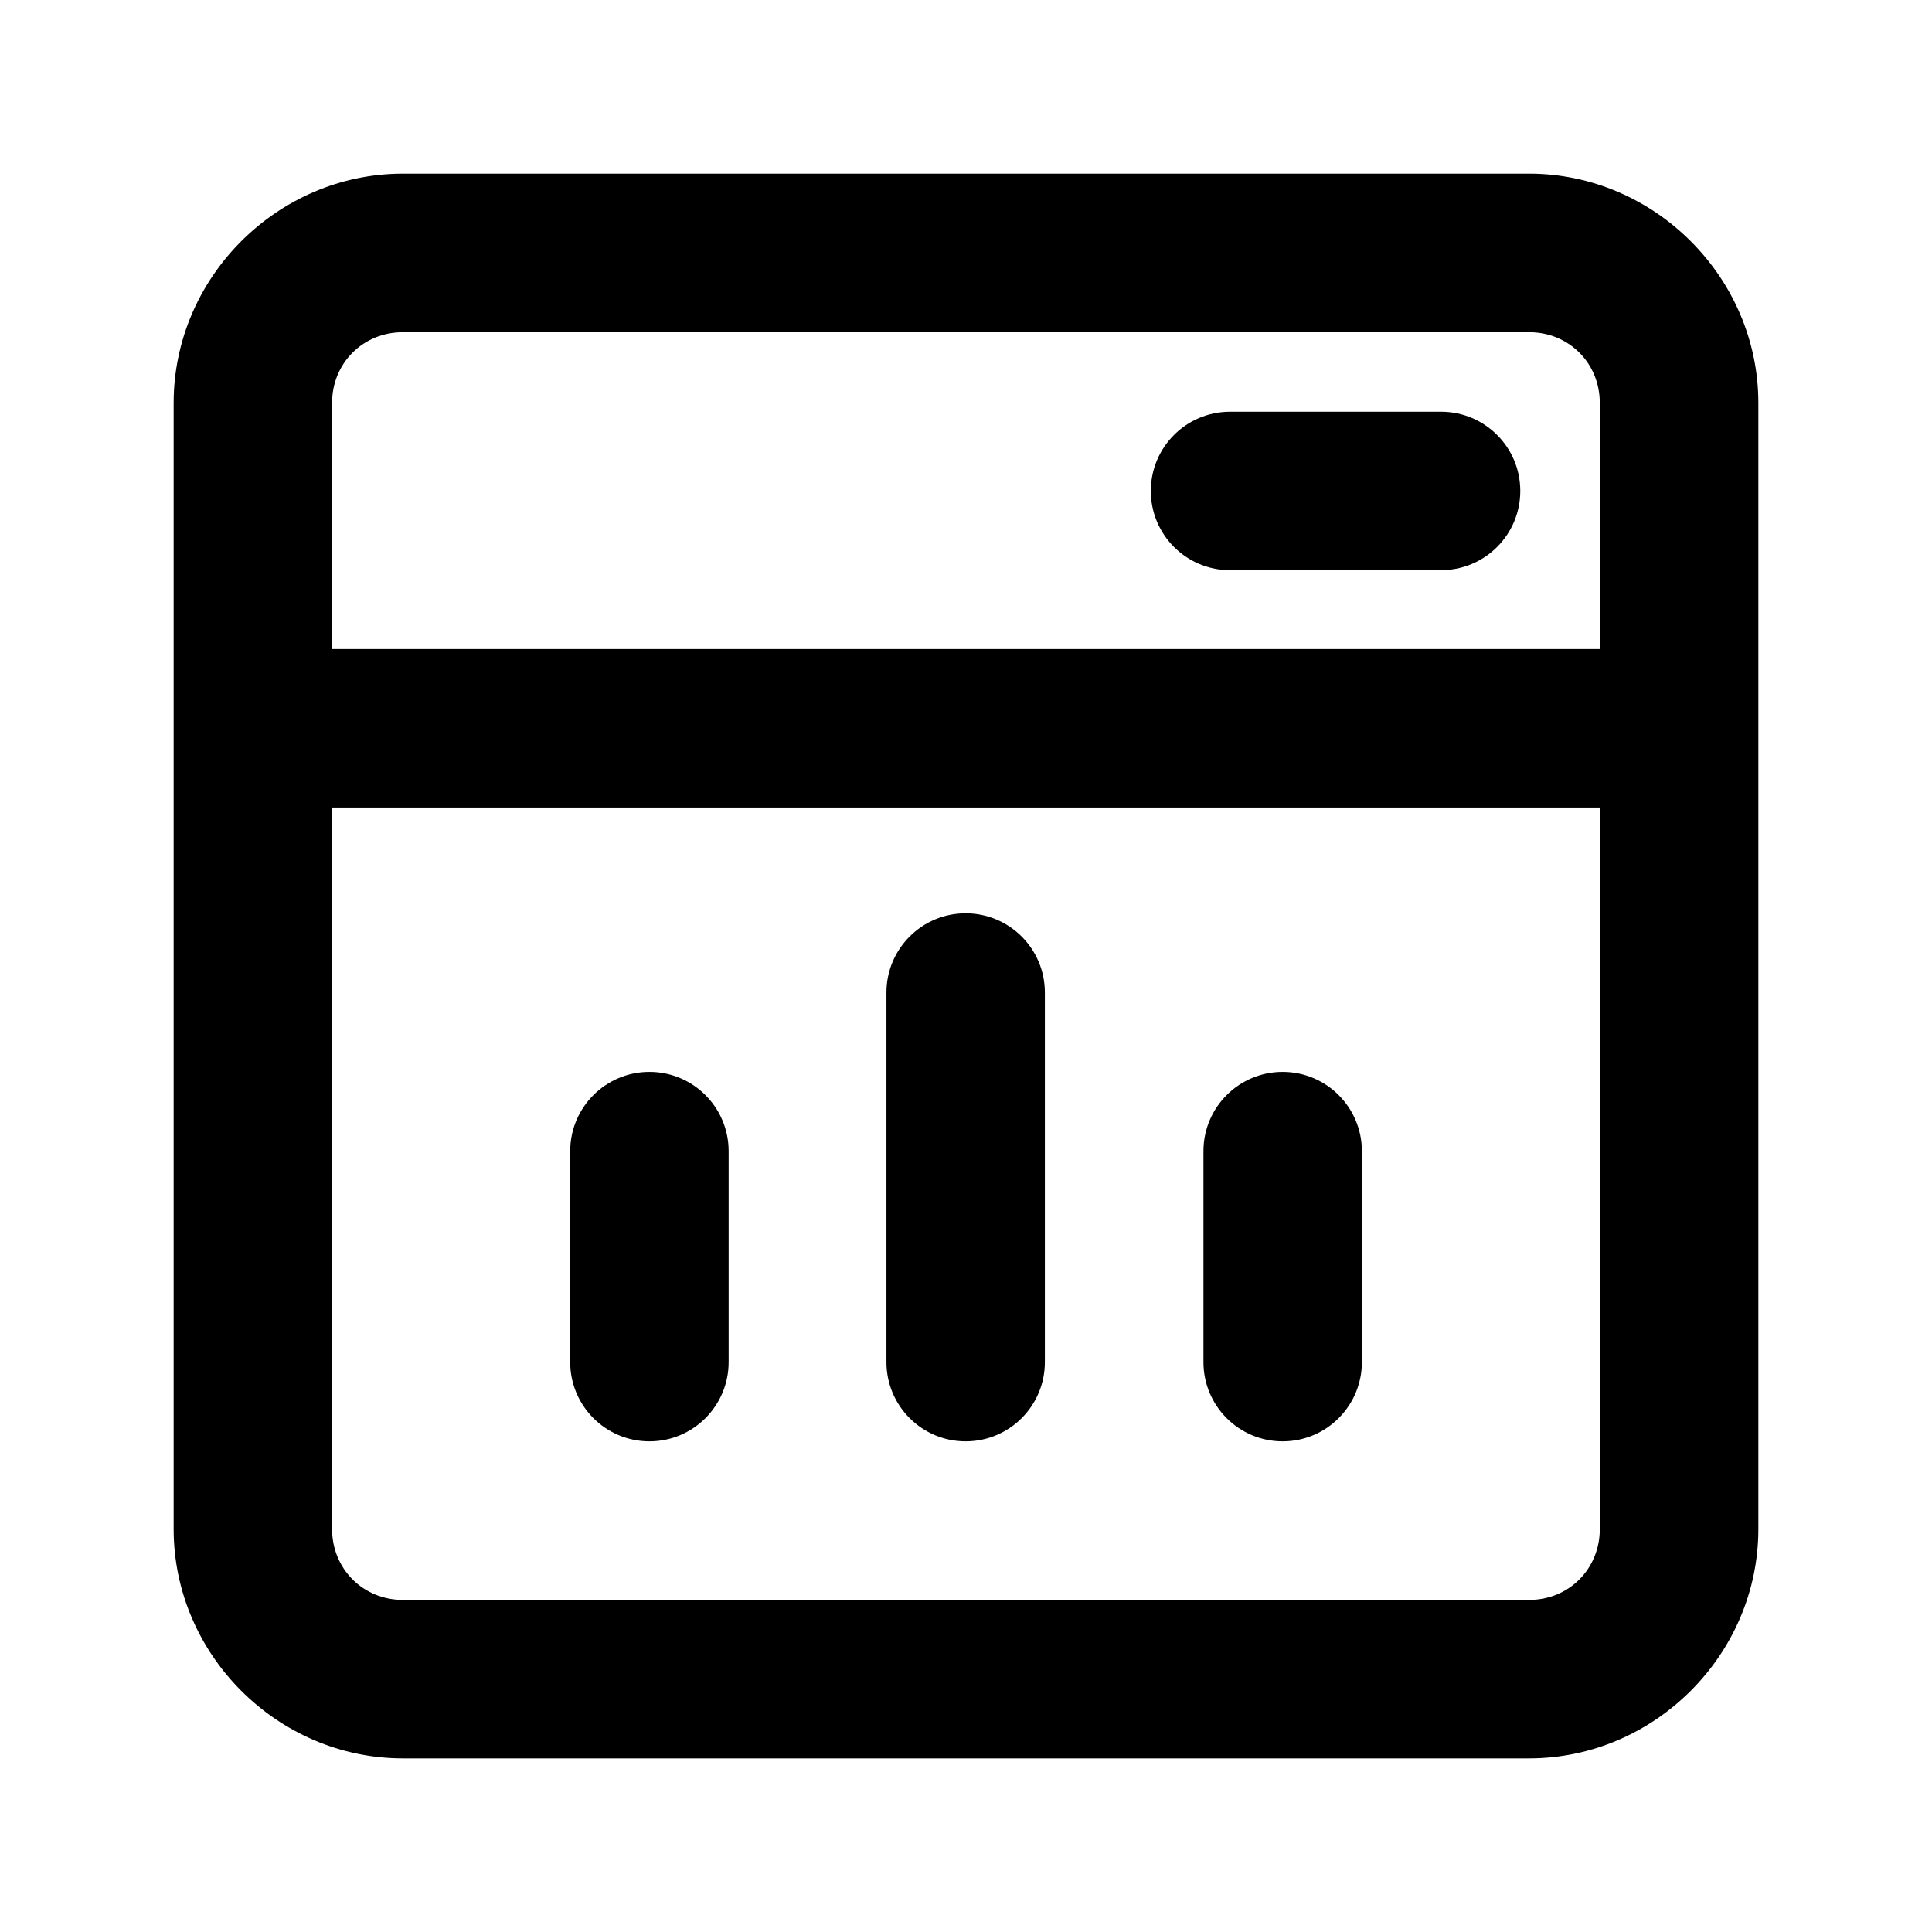
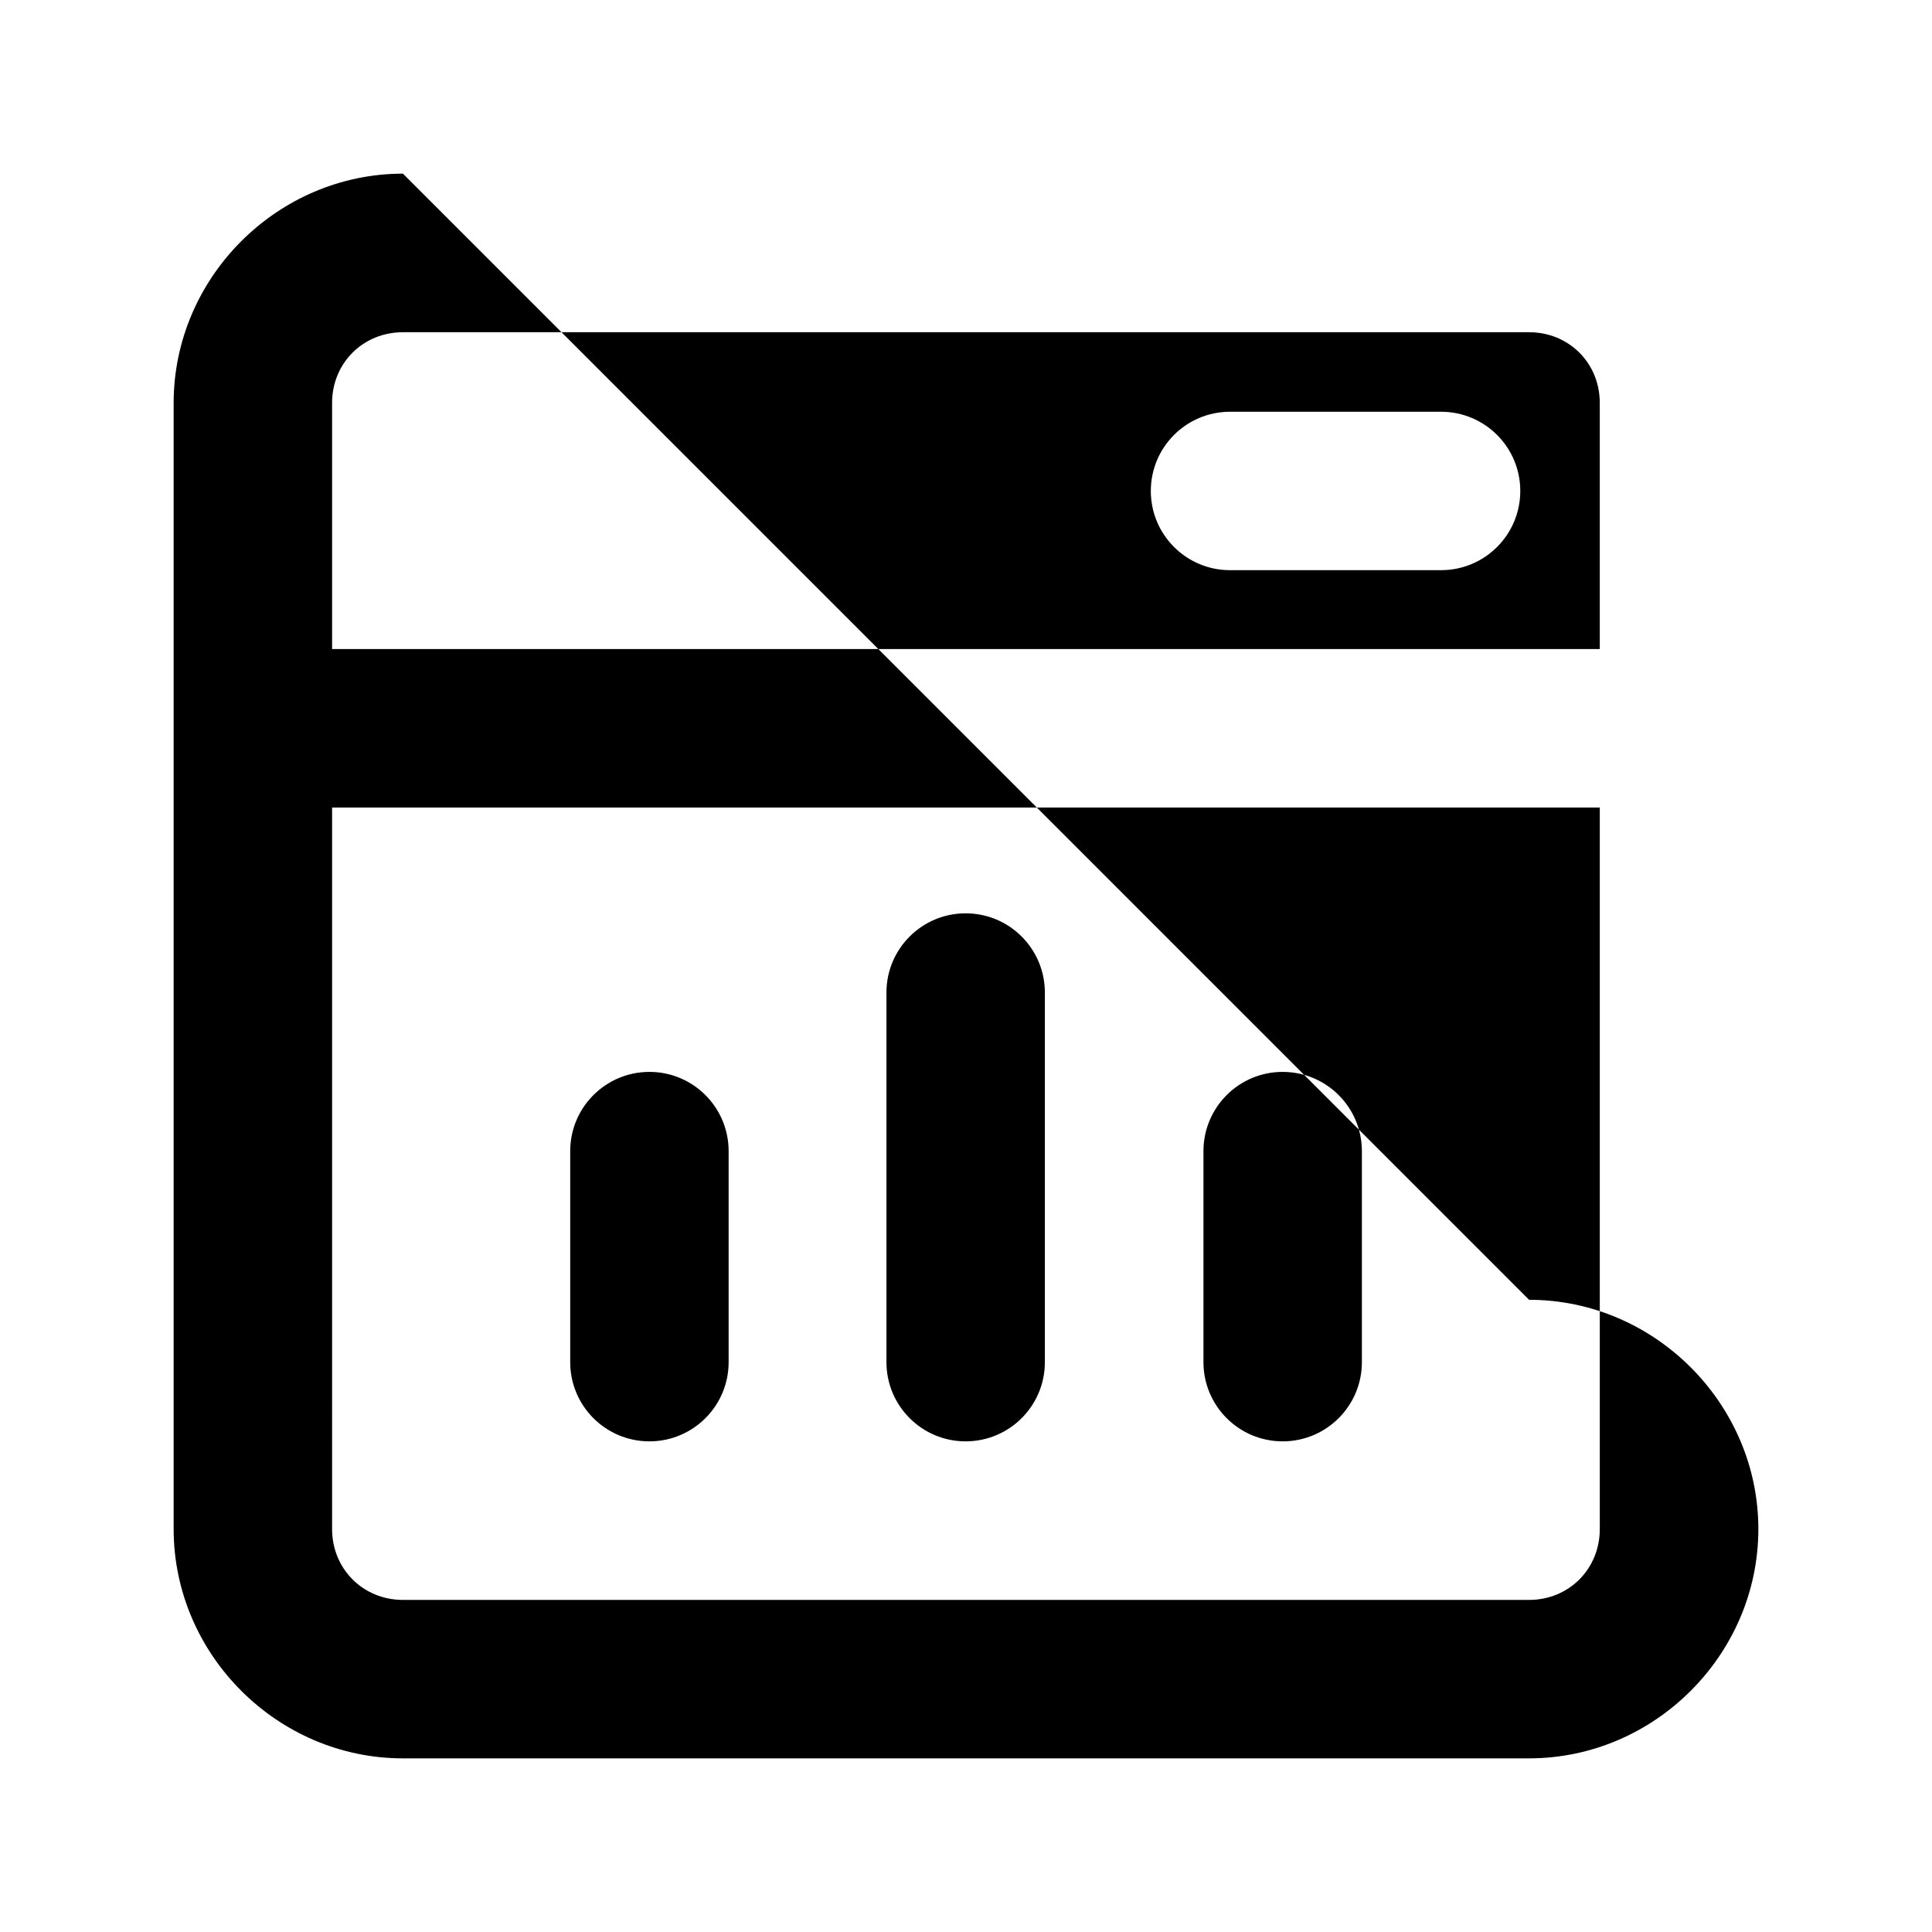
<svg xmlns="http://www.w3.org/2000/svg" fill="#000000" width="800px" height="800px" version="1.1" viewBox="144 144 512 512">
-   <path d="m250.78 190.02c-33.254 0-60.762 27.508-60.762 60.762v298.44c0 33.254 27.508 60.762 60.762 60.762h298.44c33.254 0 60.762-27.508 60.762-60.762v-298.44c0-33.254-27.508-60.762-60.762-60.762zm0 42.023h298.44c10.562 0 18.738 8.172 18.738 18.738v65.23h-335.95v-65.23c0-10.562 8.215-18.738 18.777-18.738zm219.11 21.074c-11.531 0.047-20.863 9.379-20.91 20.91-0.047 11.594 9.316 21.027 20.91 21.074h56.09c11.594-0.047 20.957-9.48 20.91-21.074-0.043-11.531-9.379-20.863-20.91-20.91zm-237.88 104.88h335.95v191.22c0 10.562-8.172 18.777-18.738 18.777h-298.44c-10.562 0-18.777-8.215-18.777-18.777zm167.98 28.043c-11.609-0.047-21.051 9.34-21.074 20.953v97.906c-0.047 11.656 9.418 21.121 21.074 21.074 11.594-0.047 20.957-9.48 20.91-21.074v-97.906c-0.023-11.547-9.363-20.906-20.91-20.953zm-83.969 42.023c-11.531 0.047-20.863 9.379-20.91 20.91v55.926c-0.047 11.594 9.316 21.027 20.91 21.074 11.656 0.047 21.121-9.418 21.074-21.074v-55.926c-0.047-11.594-9.48-20.957-21.074-20.91zm167.98 0c-11.594-0.047-21.027 9.316-21.074 20.91v55.926c-0.047 11.656 9.418 21.121 21.074 21.074 11.594-0.047 20.957-9.48 20.91-21.074v-55.926c-0.047-11.531-9.379-20.863-20.91-20.91z" />
+   <path d="m250.78 190.02c-33.254 0-60.762 27.508-60.762 60.762v298.44c0 33.254 27.508 60.762 60.762 60.762h298.44c33.254 0 60.762-27.508 60.762-60.762c0-33.254-27.508-60.762-60.762-60.762zm0 42.023h298.44c10.562 0 18.738 8.172 18.738 18.738v65.23h-335.95v-65.23c0-10.562 8.215-18.738 18.777-18.738zm219.11 21.074c-11.531 0.047-20.863 9.379-20.91 20.91-0.047 11.594 9.316 21.027 20.91 21.074h56.09c11.594-0.047 20.957-9.48 20.91-21.074-0.043-11.531-9.379-20.863-20.91-20.91zm-237.88 104.88h335.95v191.22c0 10.562-8.172 18.777-18.738 18.777h-298.44c-10.562 0-18.777-8.215-18.777-18.777zm167.98 28.043c-11.609-0.047-21.051 9.34-21.074 20.953v97.906c-0.047 11.656 9.418 21.121 21.074 21.074 11.594-0.047 20.957-9.48 20.91-21.074v-97.906c-0.023-11.547-9.363-20.906-20.91-20.953zm-83.969 42.023c-11.531 0.047-20.863 9.379-20.91 20.91v55.926c-0.047 11.594 9.316 21.027 20.91 21.074 11.656 0.047 21.121-9.418 21.074-21.074v-55.926c-0.047-11.594-9.48-20.957-21.074-20.91zm167.98 0c-11.594-0.047-21.027 9.316-21.074 20.91v55.926c-0.047 11.656 9.418 21.121 21.074 21.074 11.594-0.047 20.957-9.48 20.91-21.074v-55.926c-0.047-11.531-9.379-20.863-20.91-20.91z" />
</svg>